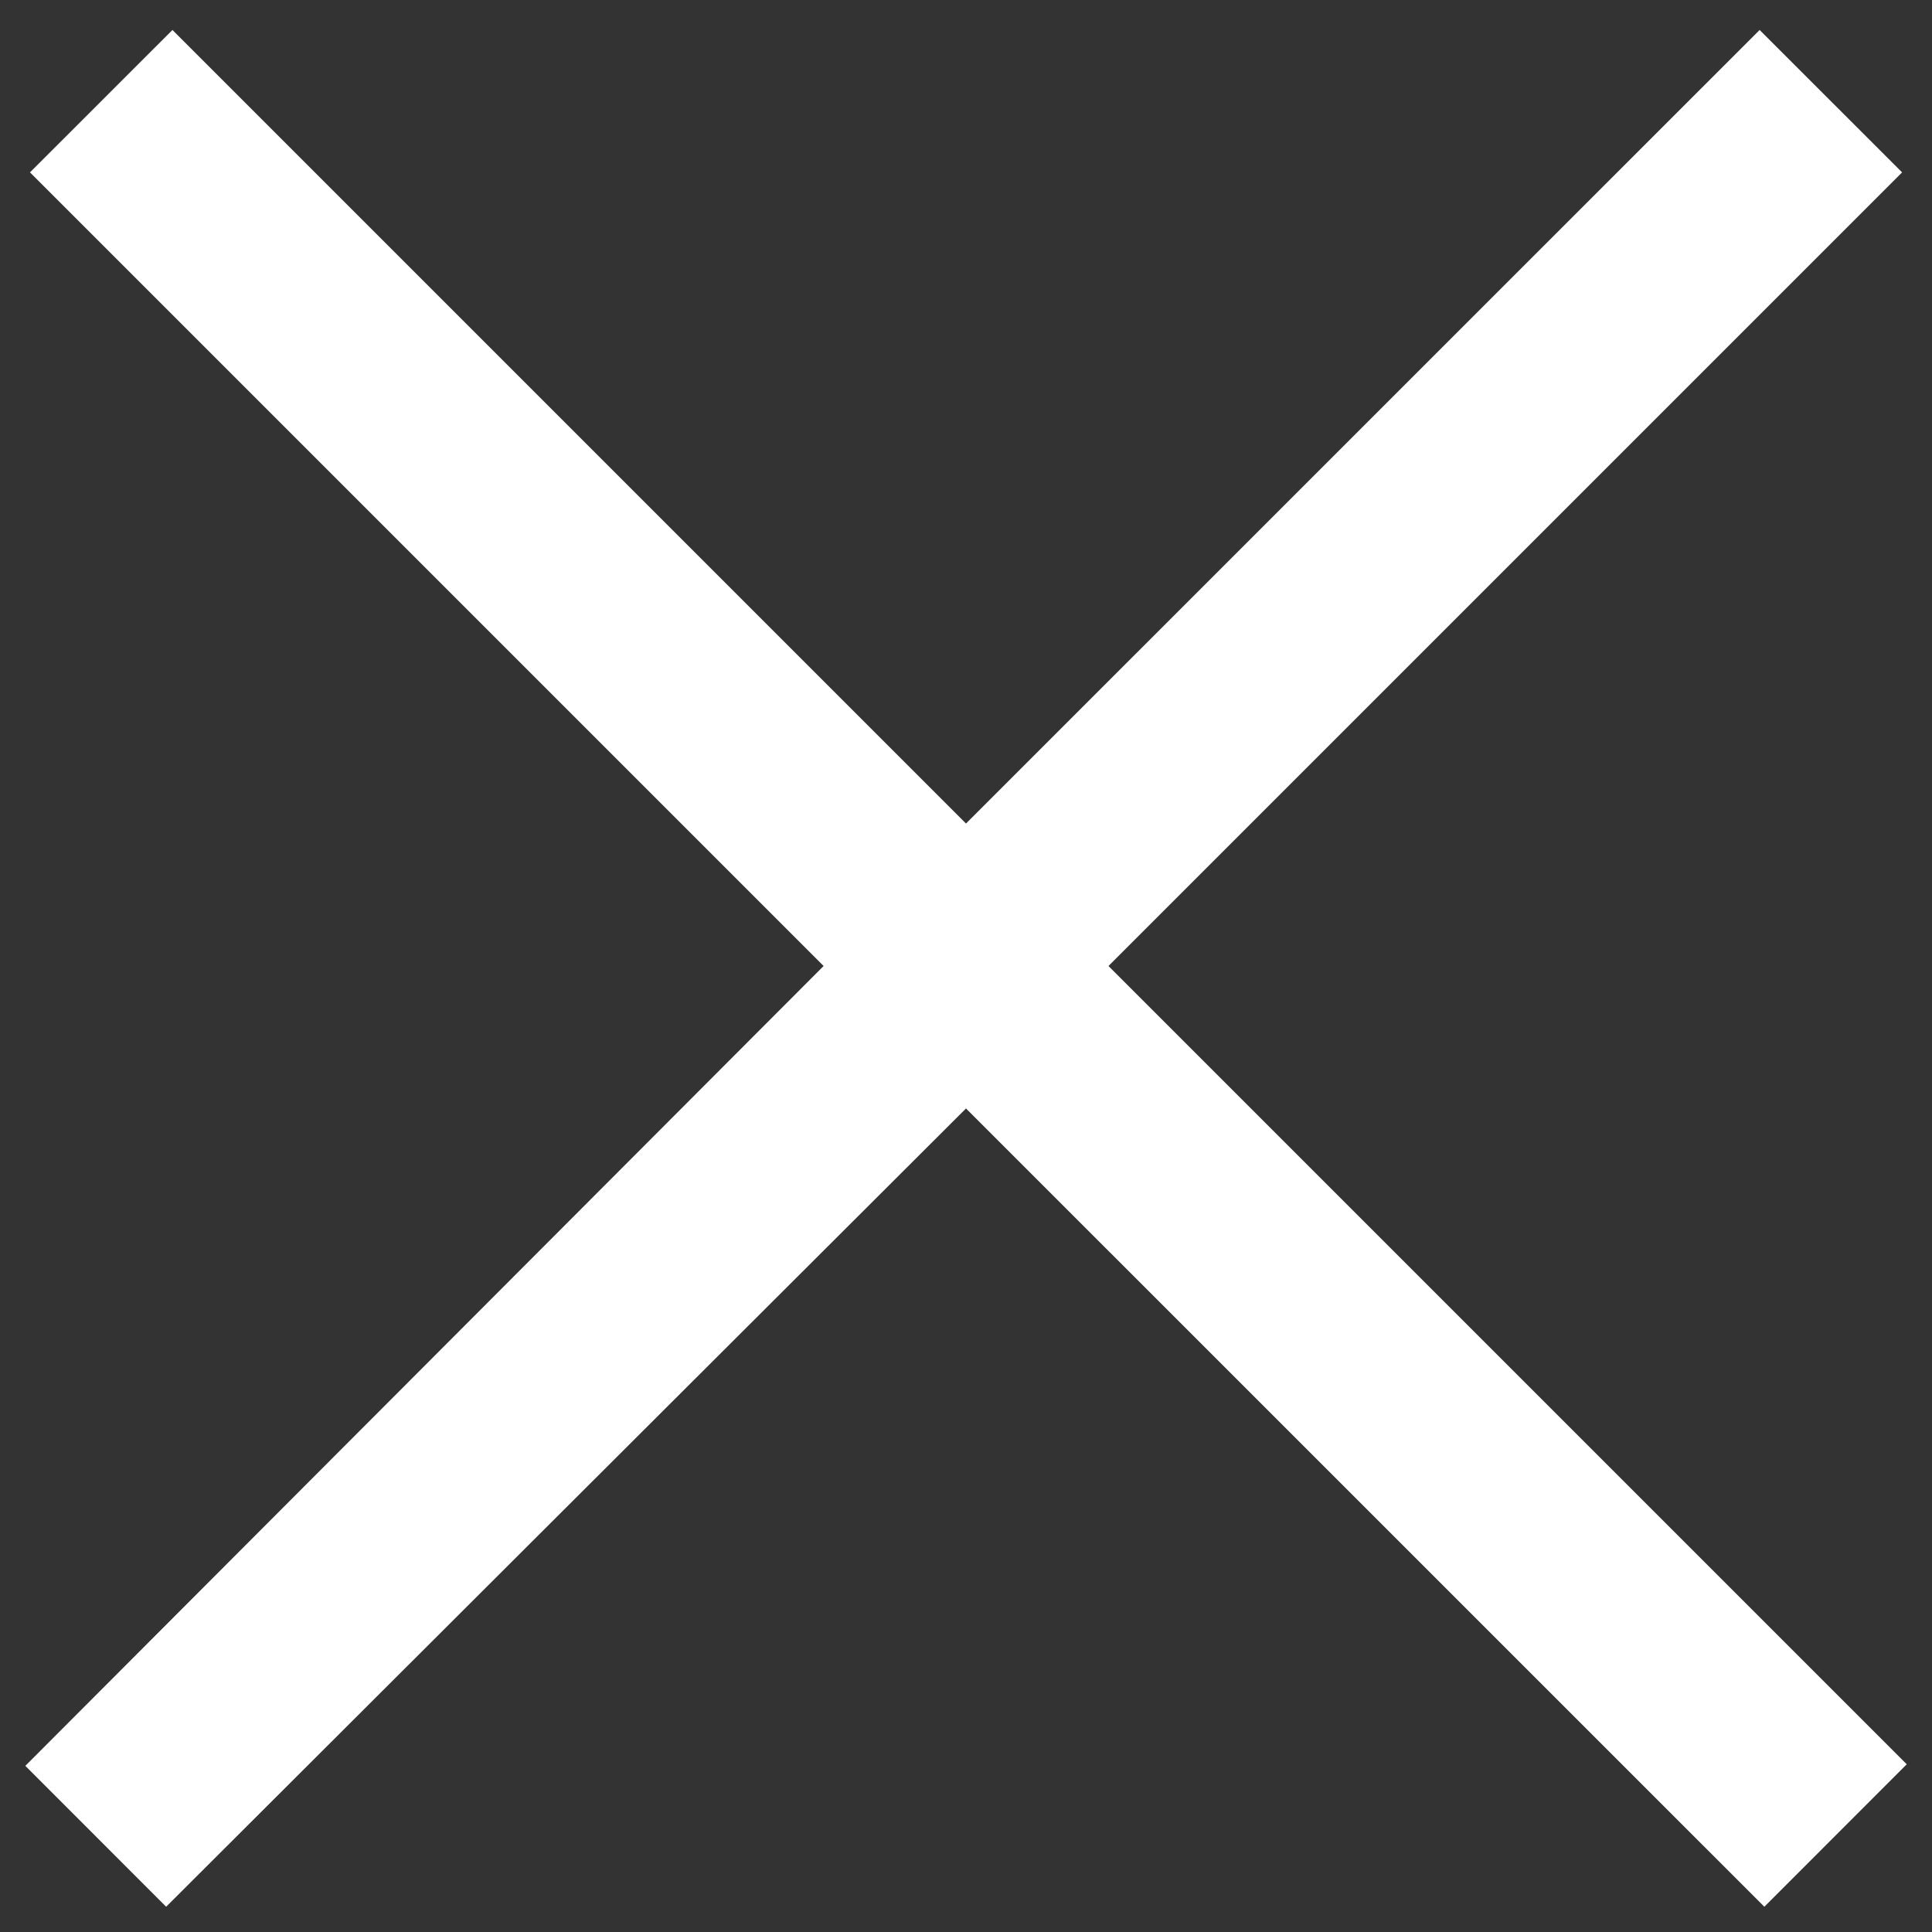
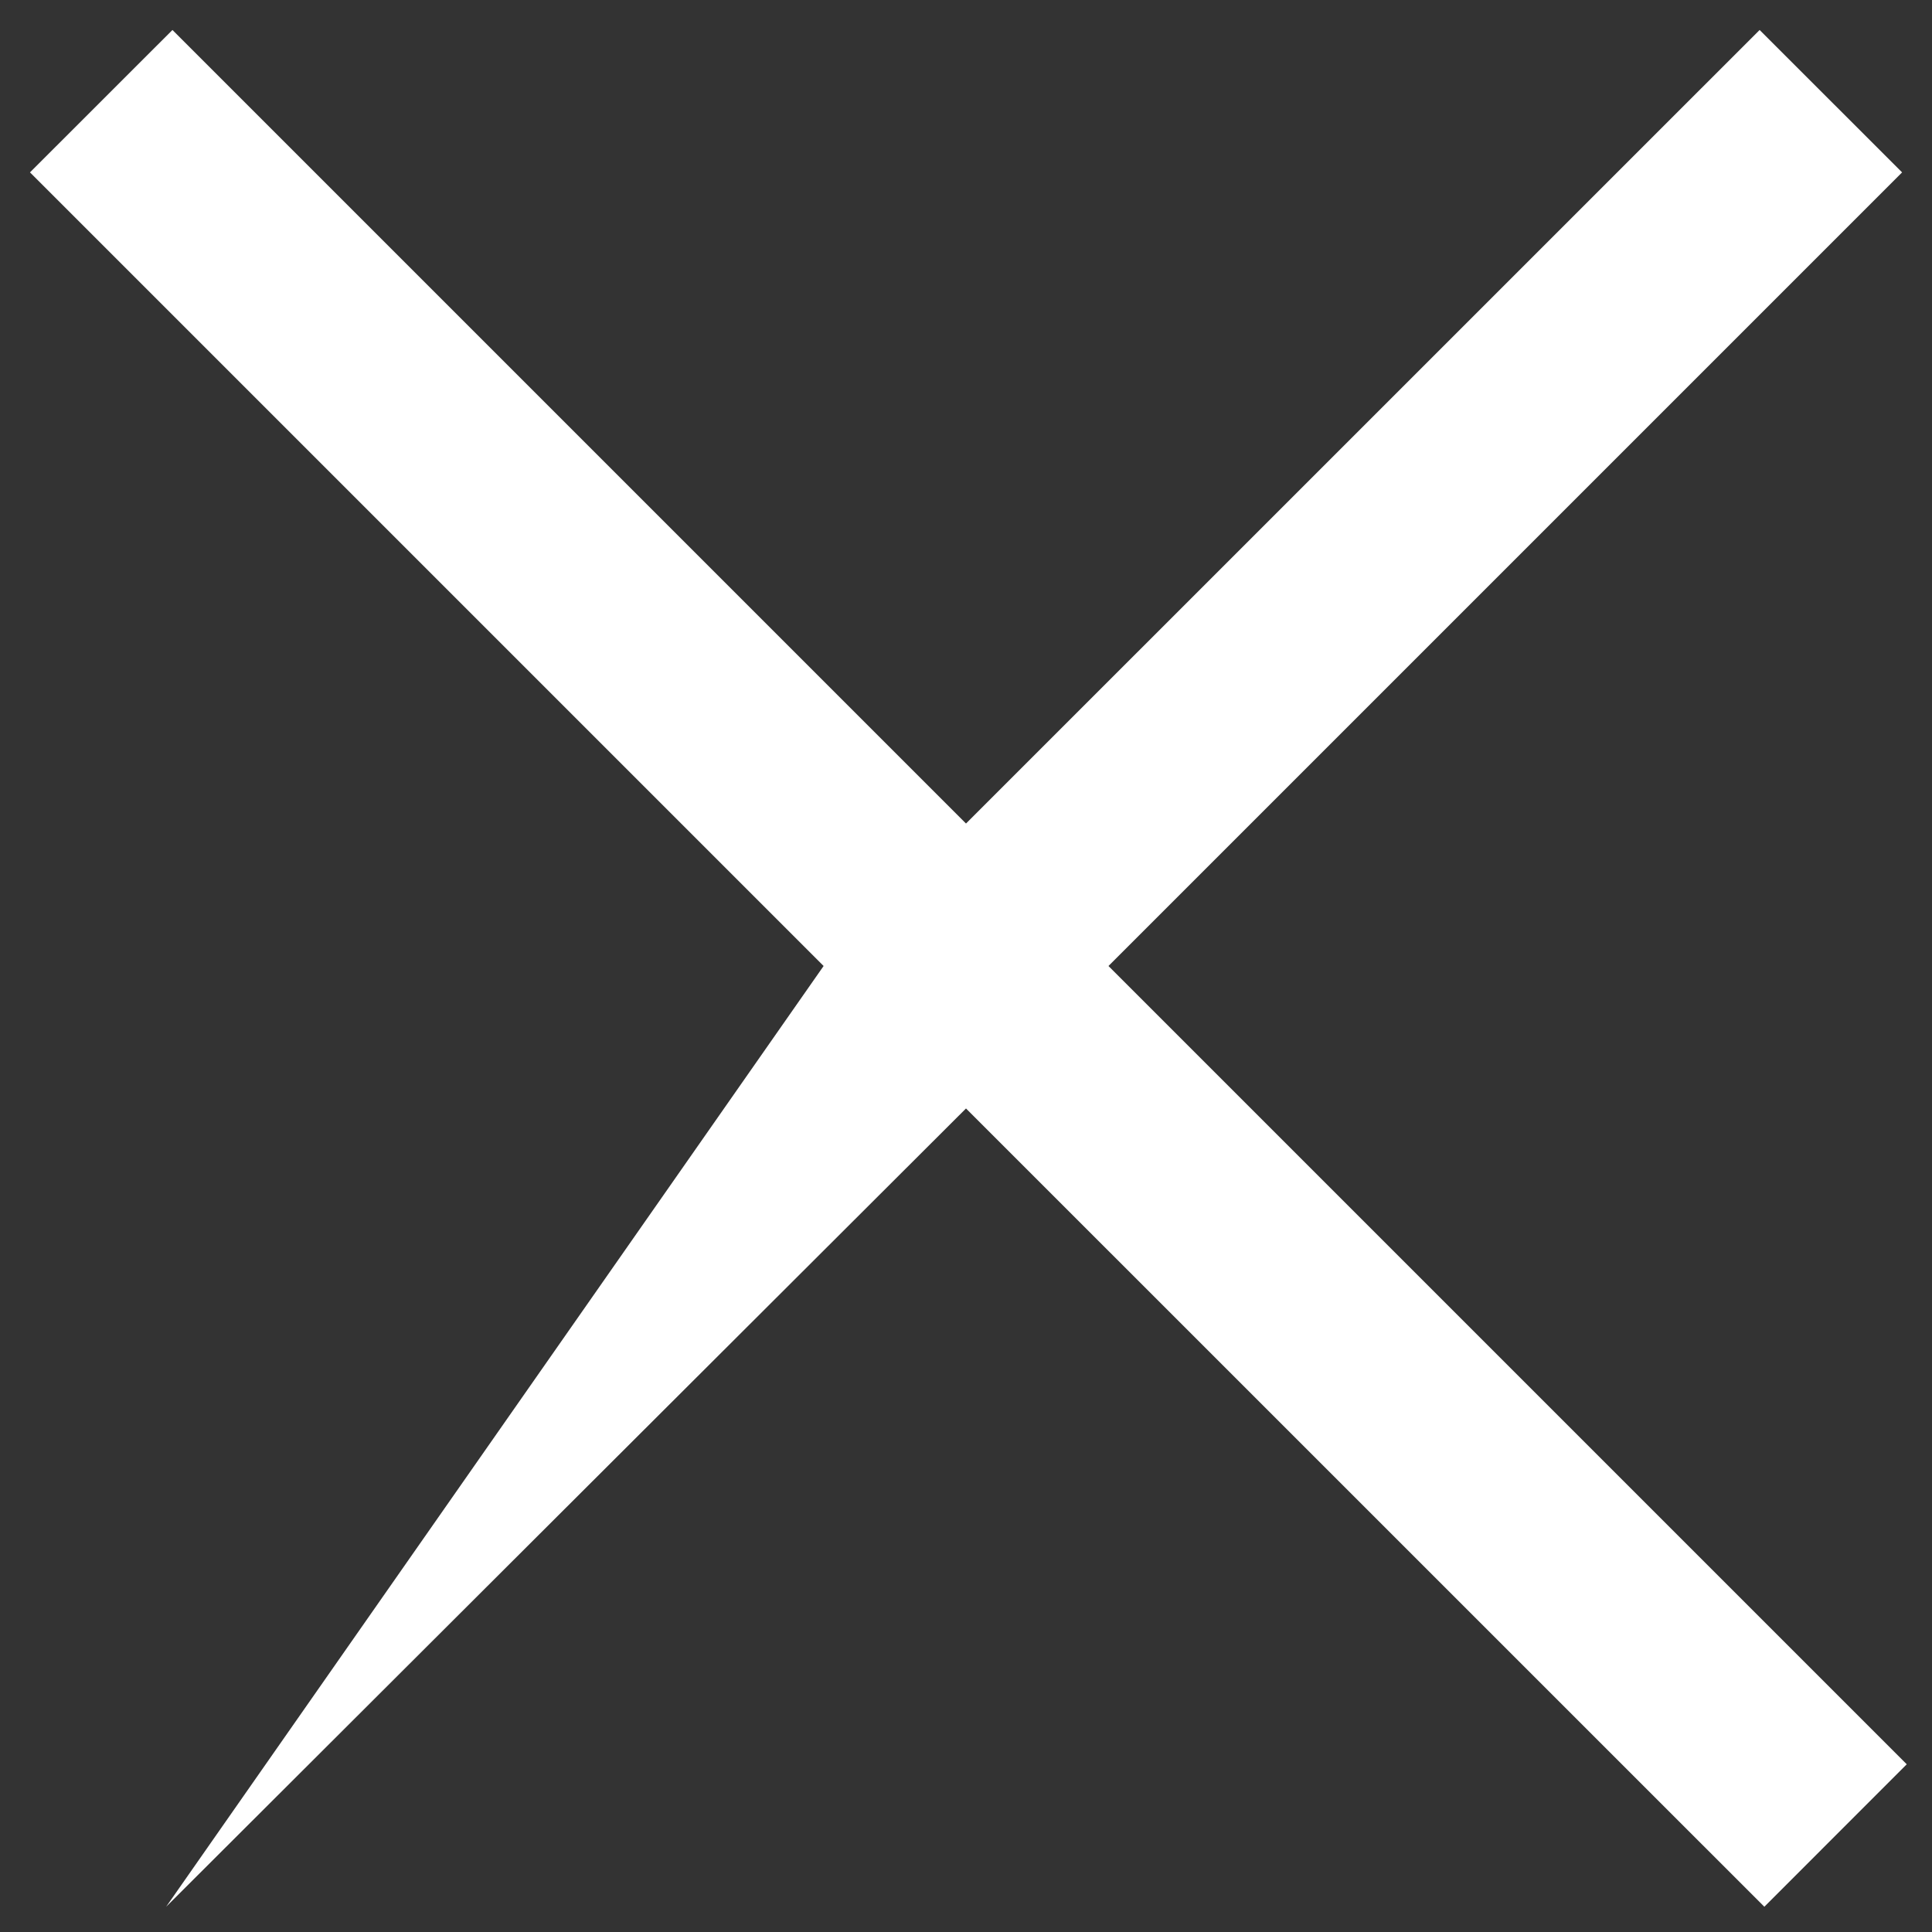
<svg xmlns="http://www.w3.org/2000/svg" width="27" height="27" viewBox="0 0 27 27" fill="none">
  <rect x="0" y="0" width="27" height="27" fill="#333333" stroke="none" />
-   <path d="M2.41 0.419L0.419 2.409L11.51 13.5L0.354 24.678L2.322 26.647L13.5 15.491L24.657 26.647L26.647 24.656L15.491 13.5L26.582 2.409L24.591 0.419L13.5 11.509L2.41 0.419Z" fill="white" />
+   <path d="M2.41 0.419L0.419 2.409L11.51 13.5L2.322 26.647L13.5 15.491L24.657 26.647L26.647 24.656L15.491 13.5L26.582 2.409L24.591 0.419L13.5 11.509L2.41 0.419Z" fill="white" />
</svg>